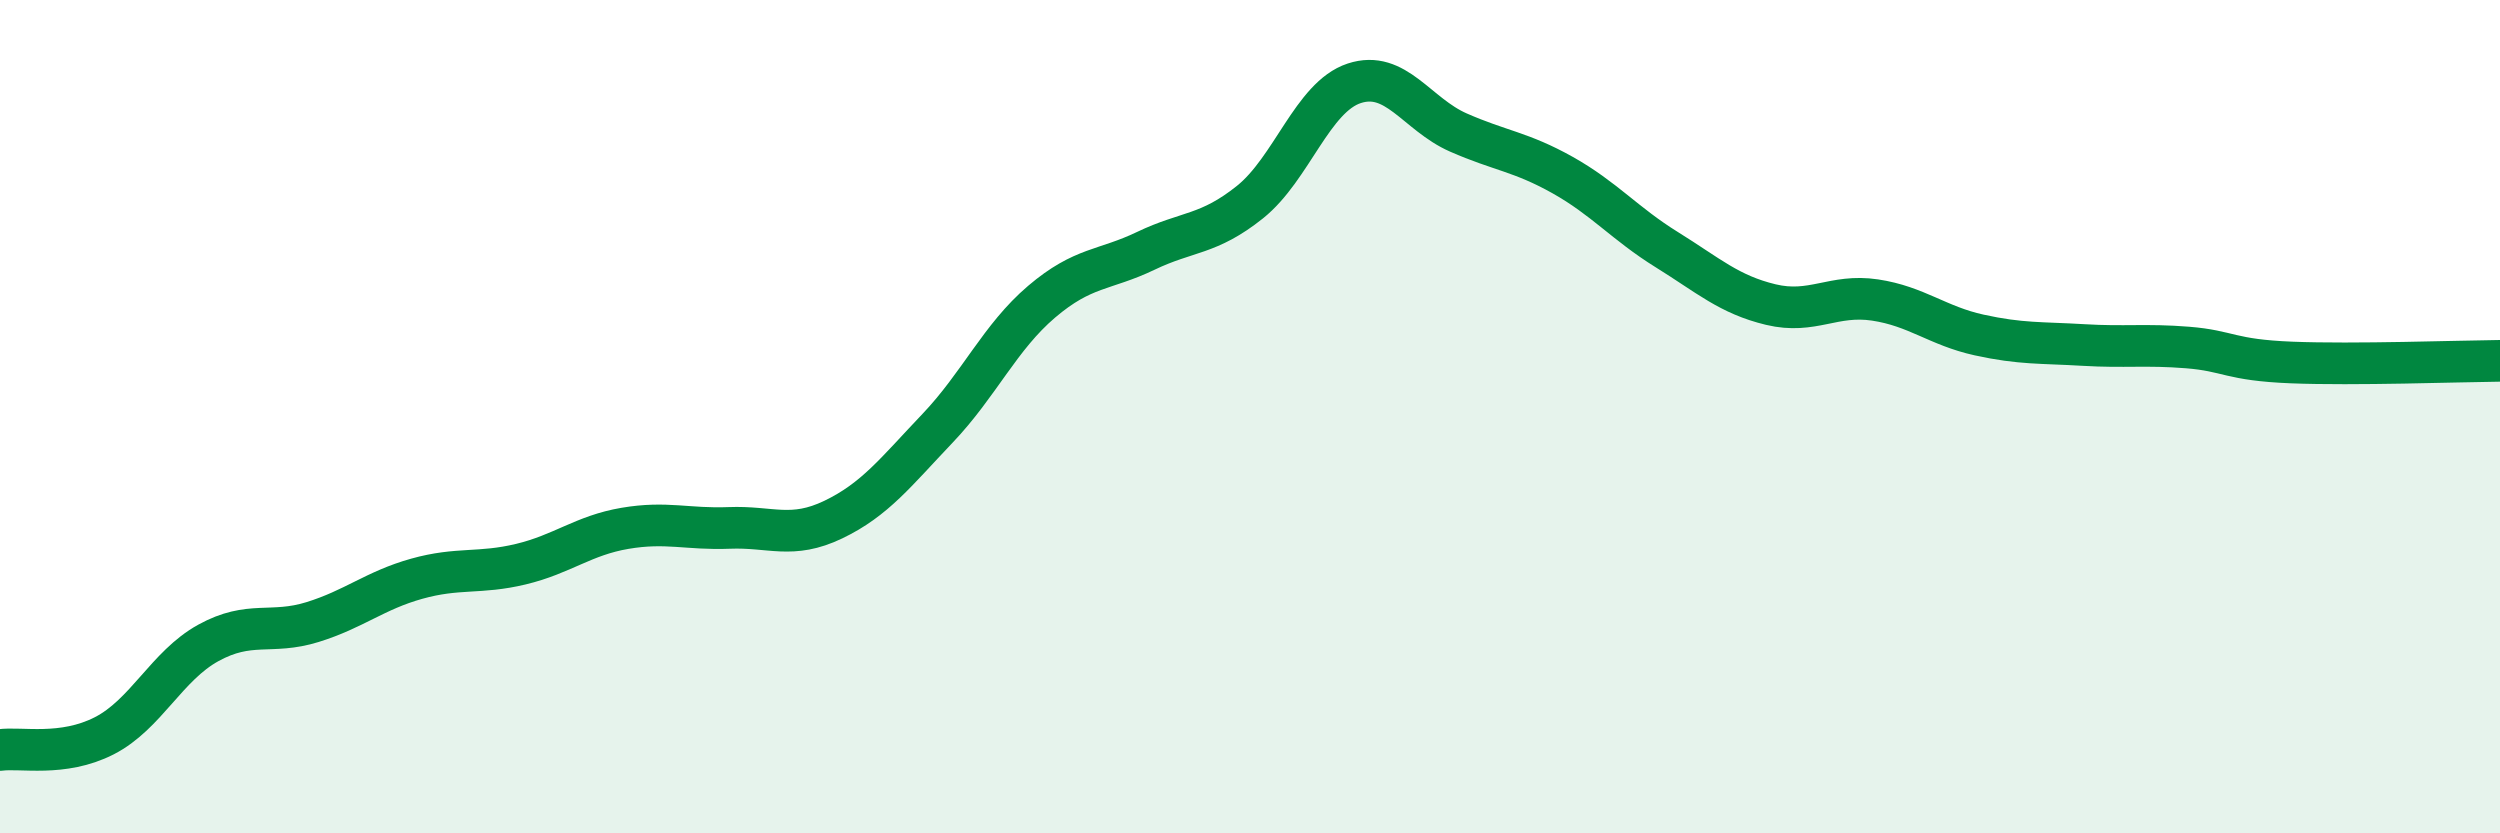
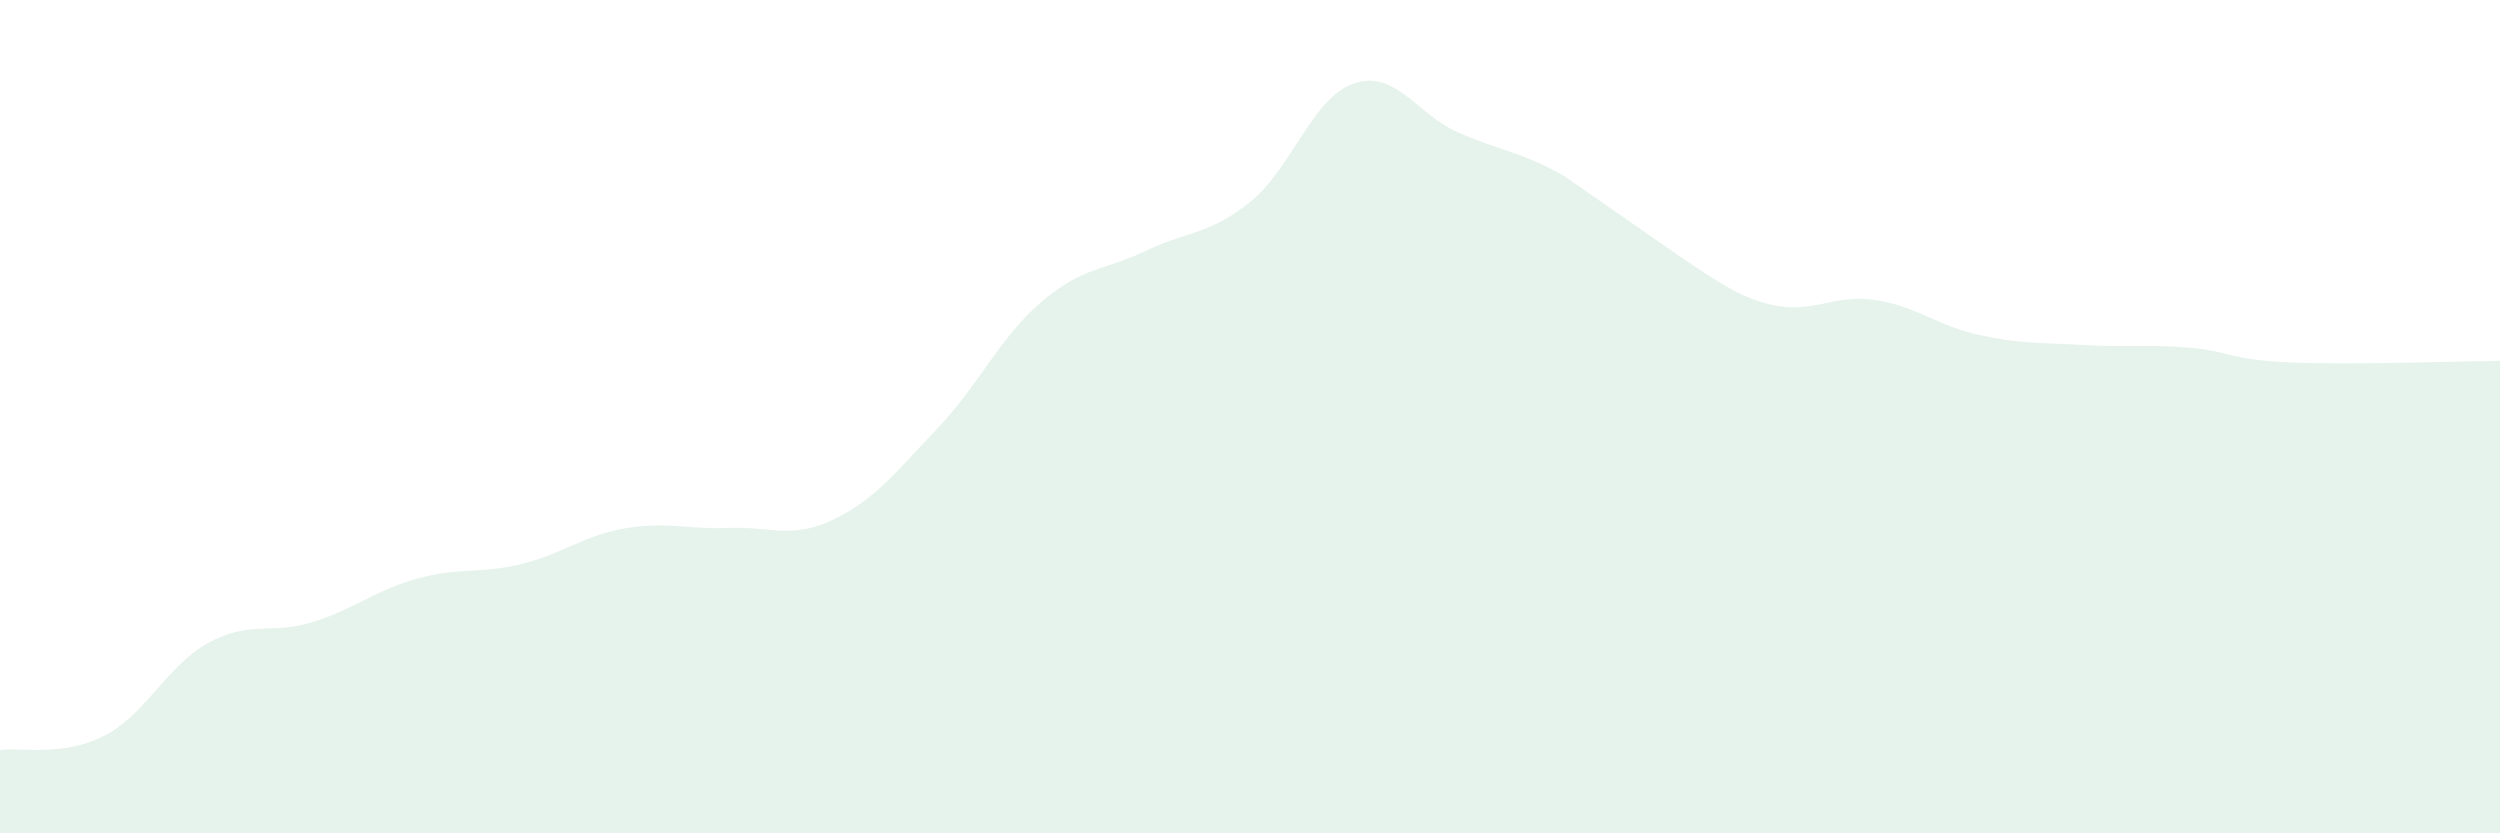
<svg xmlns="http://www.w3.org/2000/svg" width="60" height="20" viewBox="0 0 60 20">
-   <path d="M 0,18 C 0.5,17.93 1.5,18.17 2.5,17.66 C 3.5,17.15 4,15.98 5,15.43 C 6,14.88 6.5,15.24 7.5,14.93 C 8.5,14.62 9,14.17 10,13.89 C 11,13.61 11.5,13.78 12.5,13.54 C 13.5,13.3 14,12.85 15,12.68 C 16,12.51 16.5,12.71 17.5,12.67 C 18.5,12.63 19,12.95 20,12.47 C 21,11.99 21.5,11.33 22.5,10.28 C 23.5,9.23 24,8.09 25,7.24 C 26,6.39 26.5,6.5 27.5,6.02 C 28.5,5.54 29,5.65 30,4.85 C 31,4.05 31.5,2.33 32.5,2 C 33.5,1.67 34,2.74 35,3.18 C 36,3.62 36.5,3.64 37.5,4.2 C 38.5,4.76 39,5.37 40,5.99 C 41,6.61 41.5,7.07 42.5,7.31 C 43.5,7.55 44,7.05 45,7.2 C 46,7.35 46.5,7.82 47.5,8.04 C 48.5,8.26 49,8.22 50,8.28 C 51,8.34 51.5,8.26 52.5,8.34 C 53.5,8.42 53.5,8.64 55,8.7 C 56.5,8.76 59,8.67 60,8.66L60 20L0 20Z" fill="#008740" opacity="0.1" stroke-linecap="round" stroke-linejoin="round" />
-   <path d="M 0,18 C 0.5,17.93 1.5,18.17 2.5,17.66 C 3.5,17.15 4,15.98 5,15.43 C 6,14.88 6.5,15.24 7.5,14.93 C 8.5,14.62 9,14.17 10,13.89 C 11,13.61 11.5,13.78 12.5,13.54 C 13.5,13.3 14,12.85 15,12.68 C 16,12.51 16.5,12.71 17.5,12.67 C 18.5,12.63 19,12.95 20,12.47 C 21,11.99 21.5,11.33 22.5,10.28 C 23.5,9.23 24,8.09 25,7.24 C 26,6.39 26.5,6.5 27.5,6.02 C 28.5,5.54 29,5.65 30,4.85 C 31,4.05 31.5,2.33 32.5,2 C 33.5,1.67 34,2.74 35,3.18 C 36,3.62 36.5,3.64 37.5,4.2 C 38.5,4.76 39,5.37 40,5.99 C 41,6.61 41.5,7.07 42.5,7.31 C 43.5,7.55 44,7.05 45,7.2 C 46,7.35 46.5,7.82 47.5,8.04 C 48.5,8.26 49,8.22 50,8.28 C 51,8.34 51.5,8.26 52.5,8.34 C 53.5,8.42 53.5,8.64 55,8.7 C 56.5,8.76 59,8.67 60,8.66" stroke="#008740" stroke-width="1" fill="none" stroke-linecap="round" stroke-linejoin="round" />
+   <path d="M 0,18 C 0.5,17.93 1.5,18.17 2.5,17.66 C 3.5,17.15 4,15.98 5,15.43 C 6,14.88 6.5,15.24 7.5,14.93 C 8.5,14.62 9,14.17 10,13.89 C 11,13.61 11.5,13.78 12.5,13.54 C 13.5,13.3 14,12.85 15,12.68 C 16,12.51 16.5,12.71 17.5,12.67 C 18.5,12.63 19,12.95 20,12.47 C 21,11.99 21.5,11.33 22.5,10.28 C 23.5,9.23 24,8.09 25,7.24 C 26,6.39 26.5,6.5 27.5,6.02 C 28.5,5.54 29,5.65 30,4.85 C 31,4.05 31.5,2.33 32.5,2 C 33.5,1.67 34,2.74 35,3.18 C 36,3.62 36.5,3.64 37.5,4.2 C 41,6.61 41.5,7.07 42.5,7.31 C 43.5,7.55 44,7.05 45,7.2 C 46,7.35 46.5,7.82 47.5,8.04 C 48.5,8.26 49,8.22 50,8.28 C 51,8.34 51.5,8.26 52.5,8.34 C 53.5,8.42 53.5,8.64 55,8.7 C 56.5,8.76 59,8.67 60,8.66L60 20L0 20Z" fill="#008740" opacity="0.1" stroke-linecap="round" stroke-linejoin="round" />
</svg>